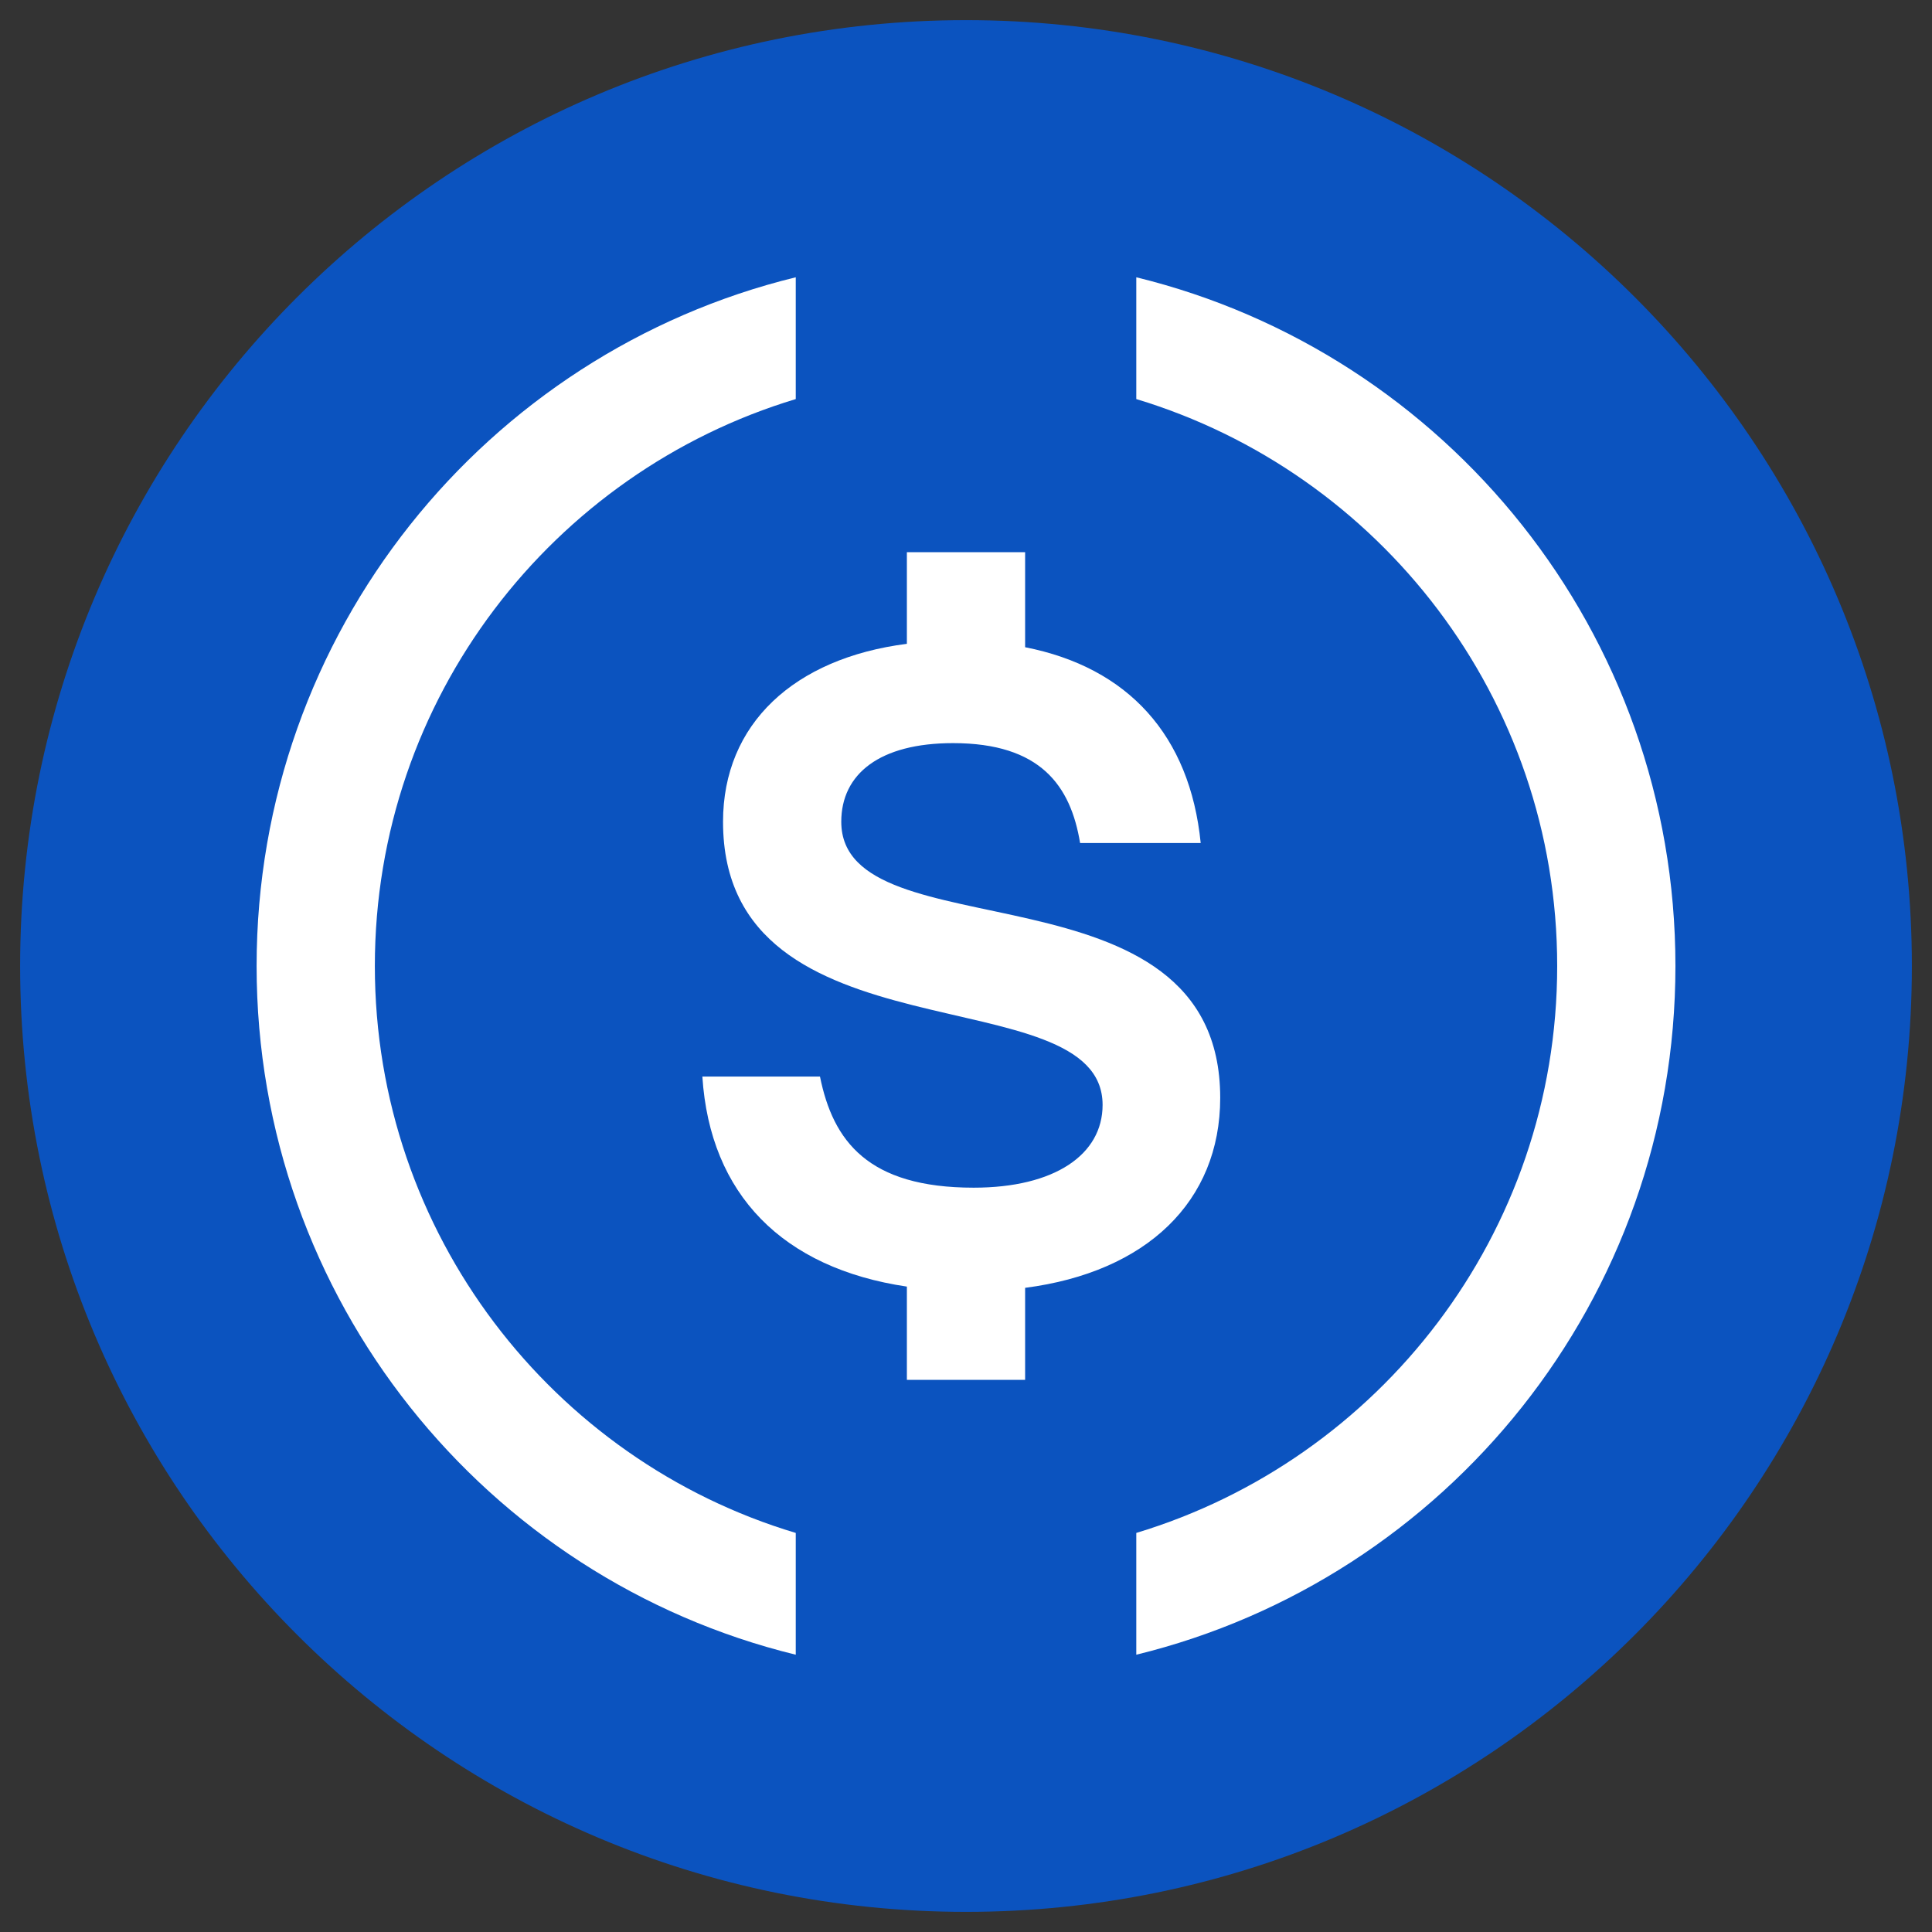
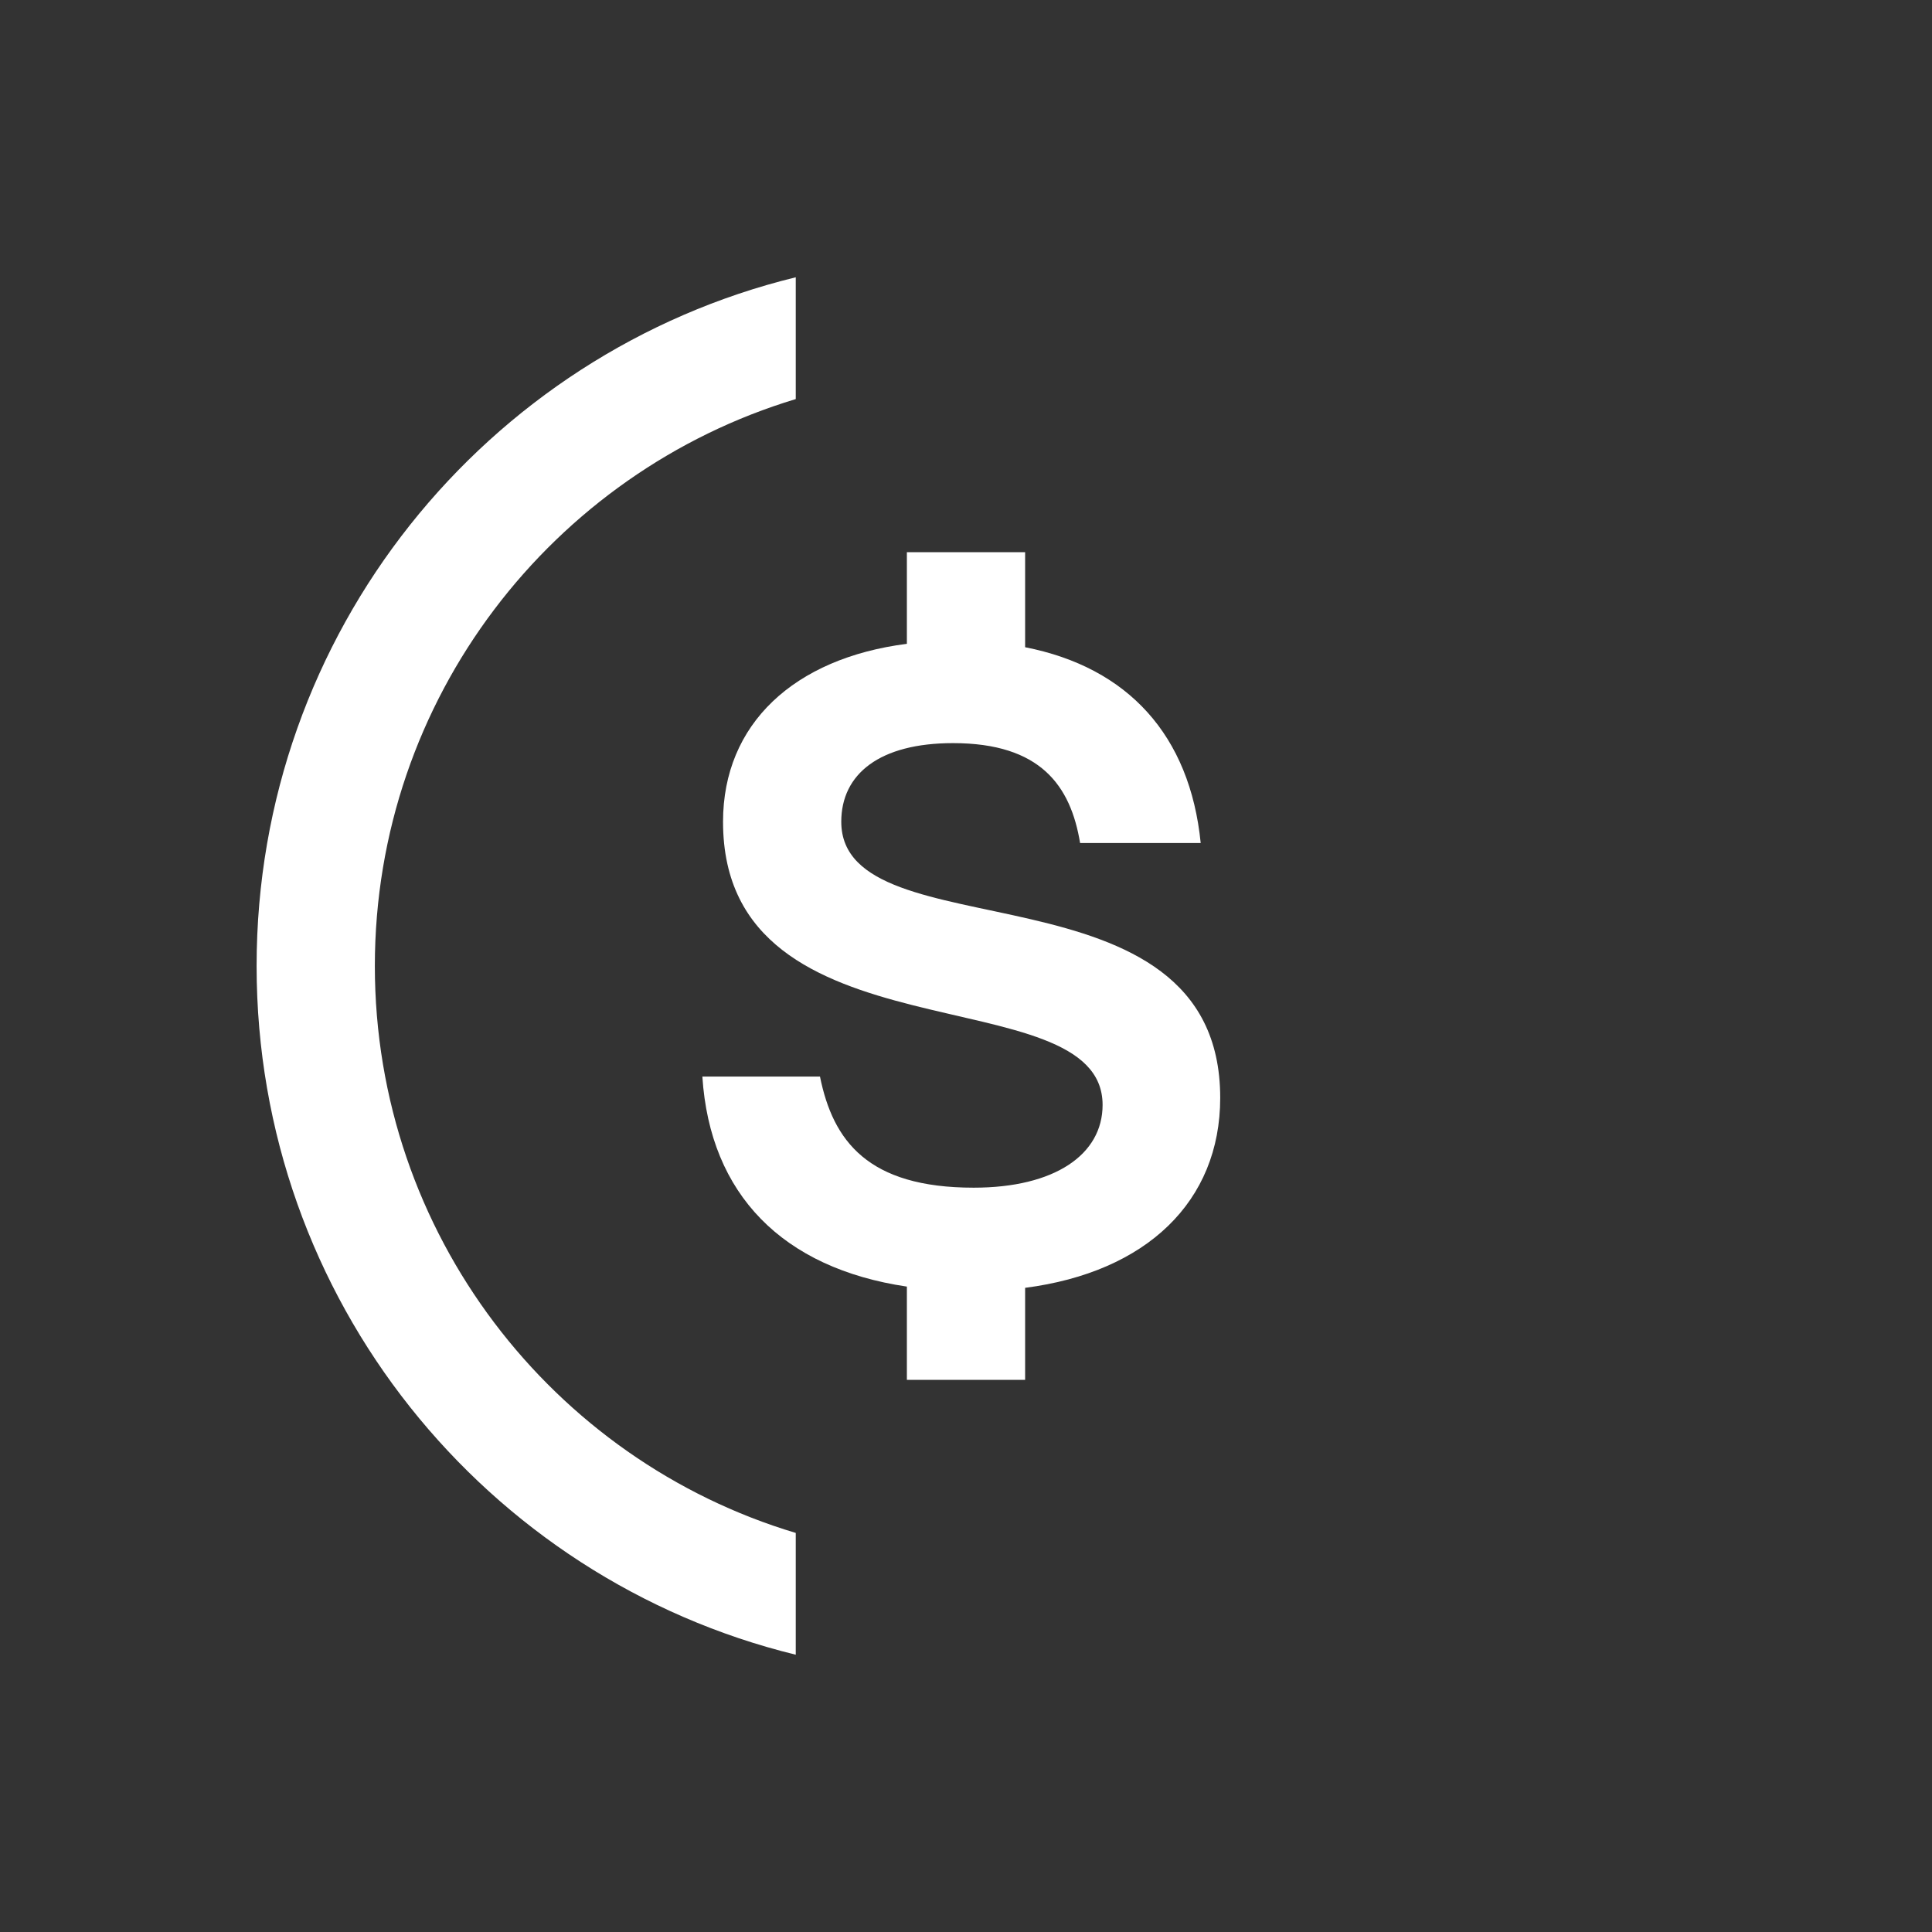
<svg xmlns="http://www.w3.org/2000/svg" width="50" height="50" viewBox="0 0 50 50" fill="none">
  <rect x="0" y="0" width="50" height="50" fill="#333333" stroke="none" />
  <g clip-path="url(#clip0_76_248)">
-     <path d="M25 49.479C38.52 49.479 49.479 38.52 49.479 25C49.479 11.48 38.52 0.521 25 0.521C11.48 0.521 0.521 11.48 0.521 25C0.521 38.52 11.48 49.479 25 49.479Z" fill="#0B53BF" />
-     <path d="M29.407 7.176V10.328C35.695 12.225 40.3 18.069 40.3 25C40.3 31.93 35.695 37.775 29.407 39.672V42.824C37.424 40.865 43.36 33.629 43.36 25C43.36 16.371 37.424 9.134 29.407 7.176Z" fill="white" />
    <path d="M9.701 25C9.701 18.069 14.306 12.225 20.594 10.328V7.176C12.577 9.134 6.641 16.371 6.641 25C6.641 33.629 12.577 40.865 20.594 42.824V39.672C14.306 37.79 9.701 31.93 9.701 25Z" fill="white" />
    <path d="M31.579 28.412C31.579 22.154 21.772 24.725 21.772 21.267C21.772 20.028 22.767 19.232 24.664 19.232C26.928 19.232 27.708 20.334 27.953 21.818H31.074C30.796 19.033 29.197 17.274 26.53 16.75V14.29H23.47V16.662C20.549 17.035 18.712 18.736 18.712 21.267C18.712 27.555 28.535 25.199 28.535 28.595C28.535 29.881 27.295 30.737 25.199 30.737C22.461 30.737 21.558 29.529 21.221 27.861H18.177C18.374 30.912 20.255 32.821 23.47 33.297V35.71H26.53V33.329C29.668 32.924 31.579 31.098 31.579 28.412Z" fill="white" />
  </g>
  <defs>
    <clipPath id="clip0_76_248">
      <rect width="50" height="50" fill="white" />
    </clipPath>
  </defs>
</svg>